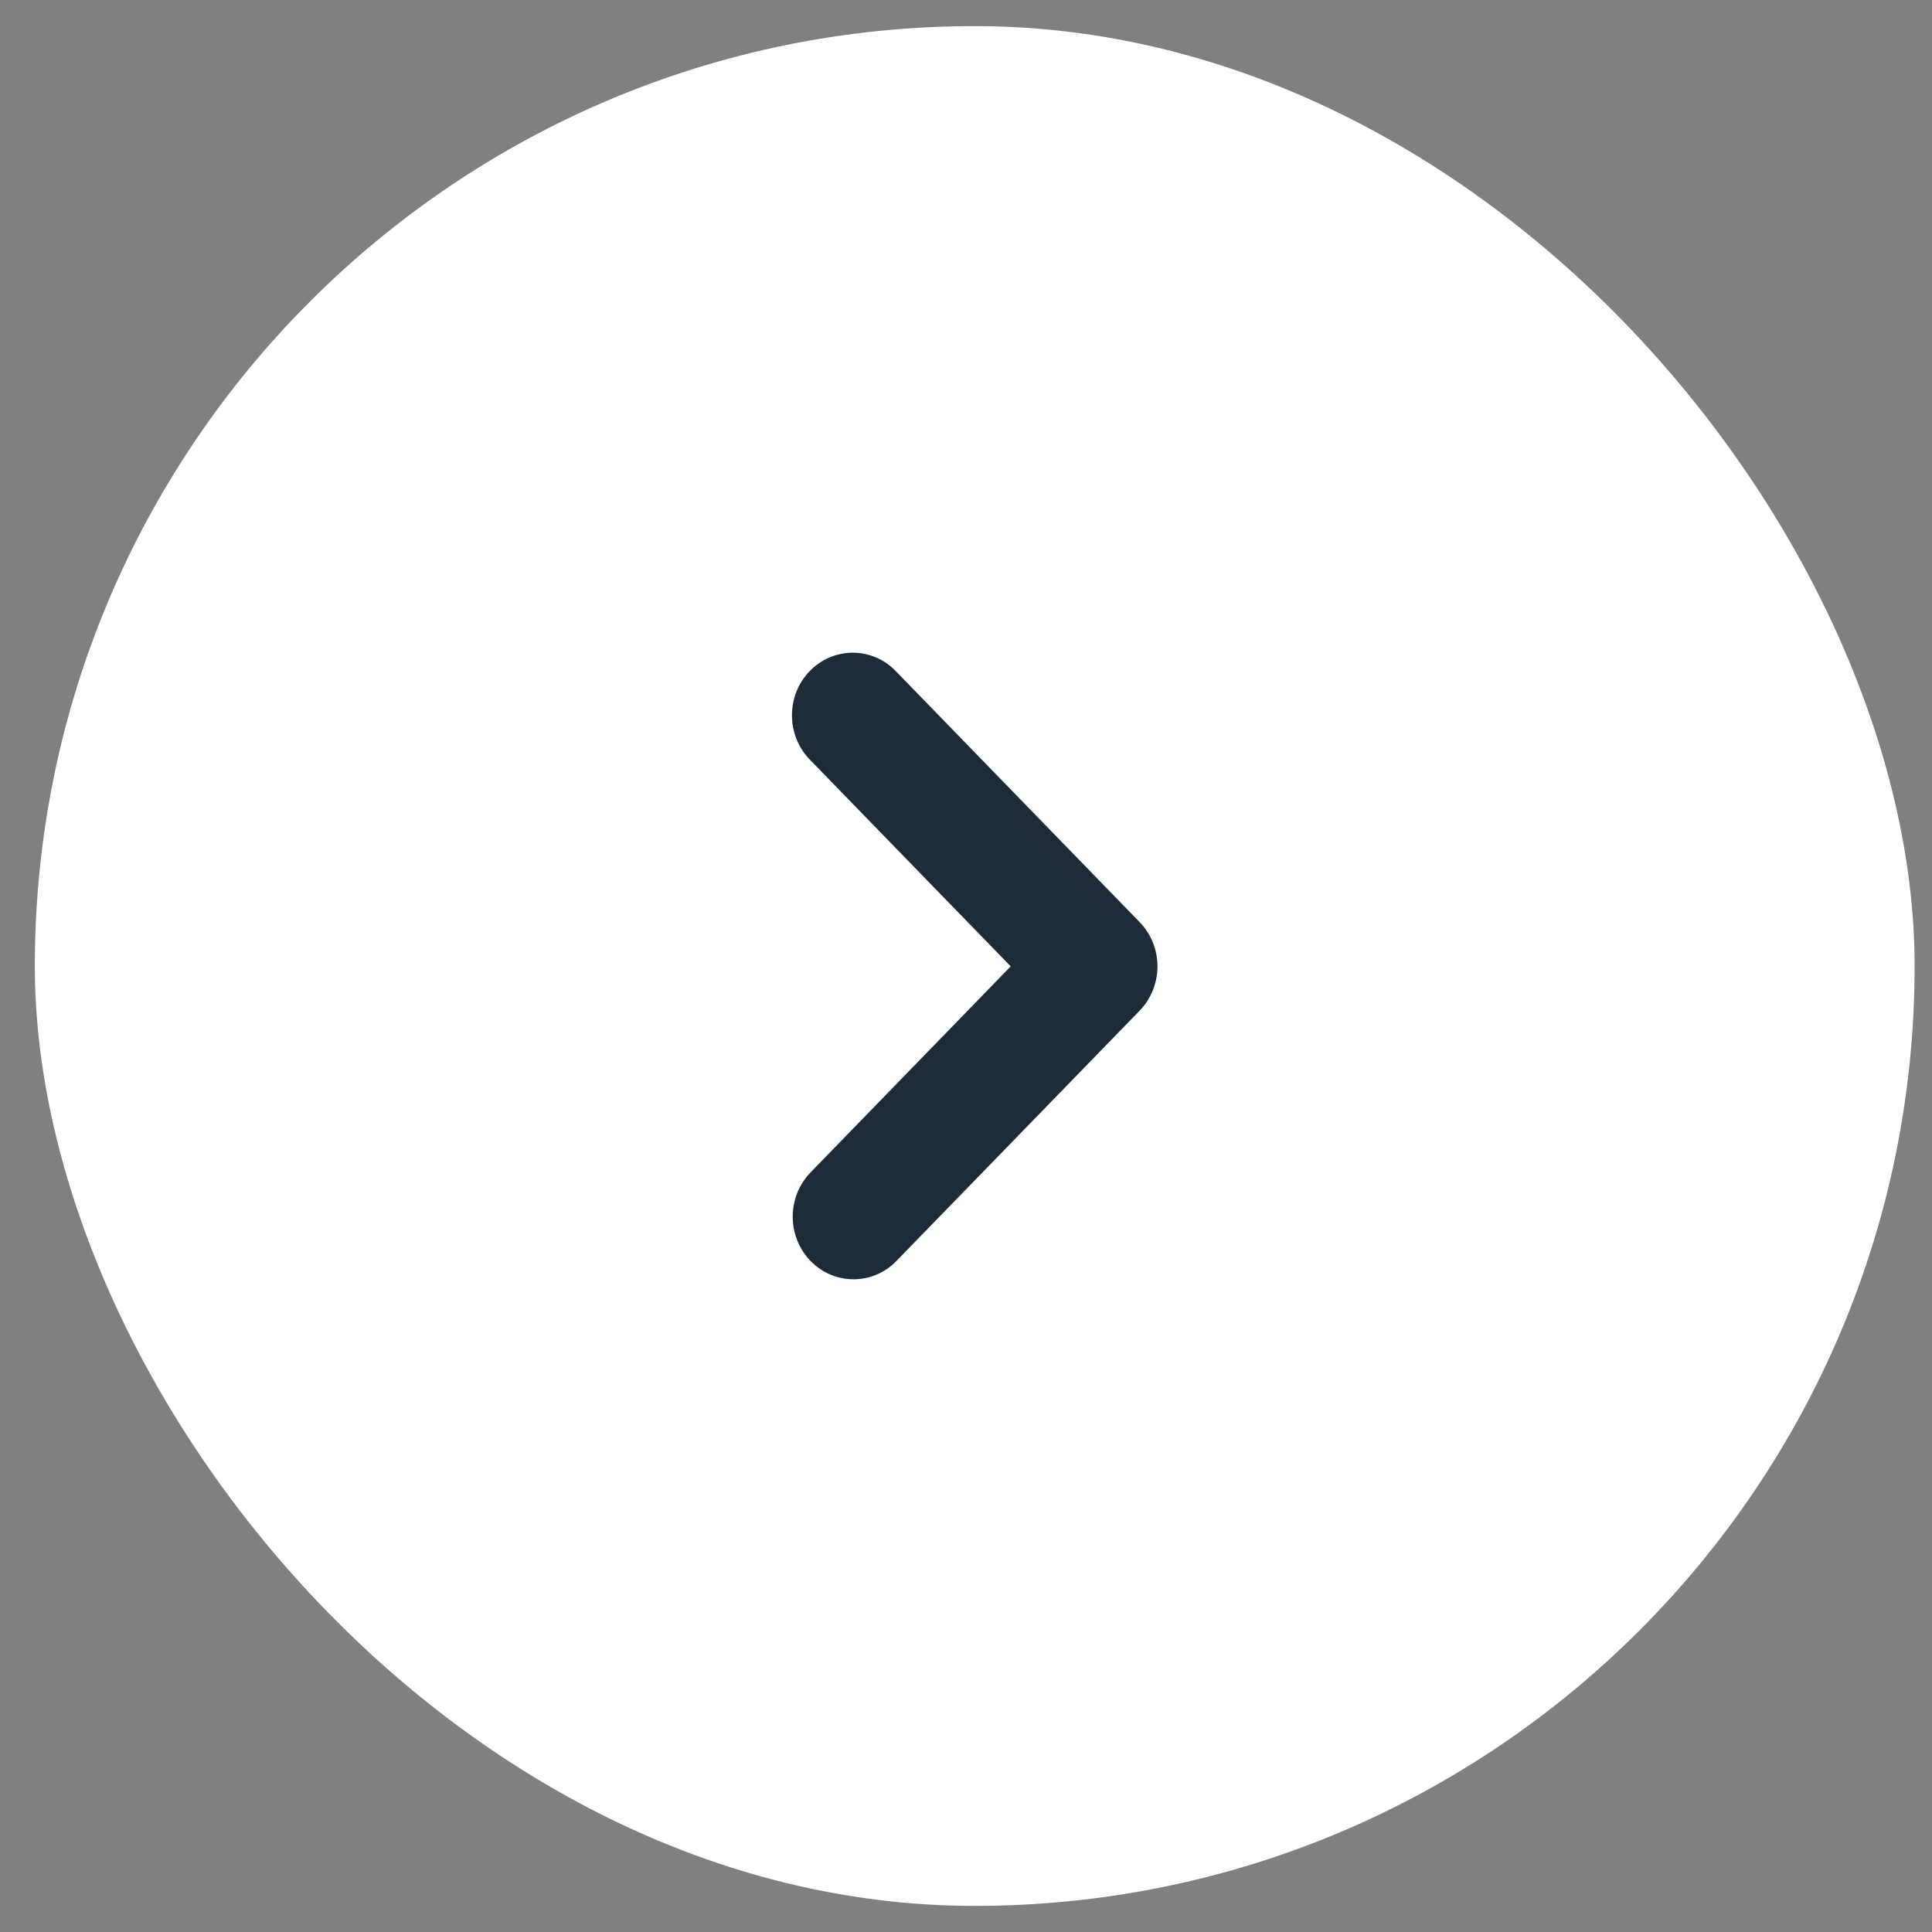
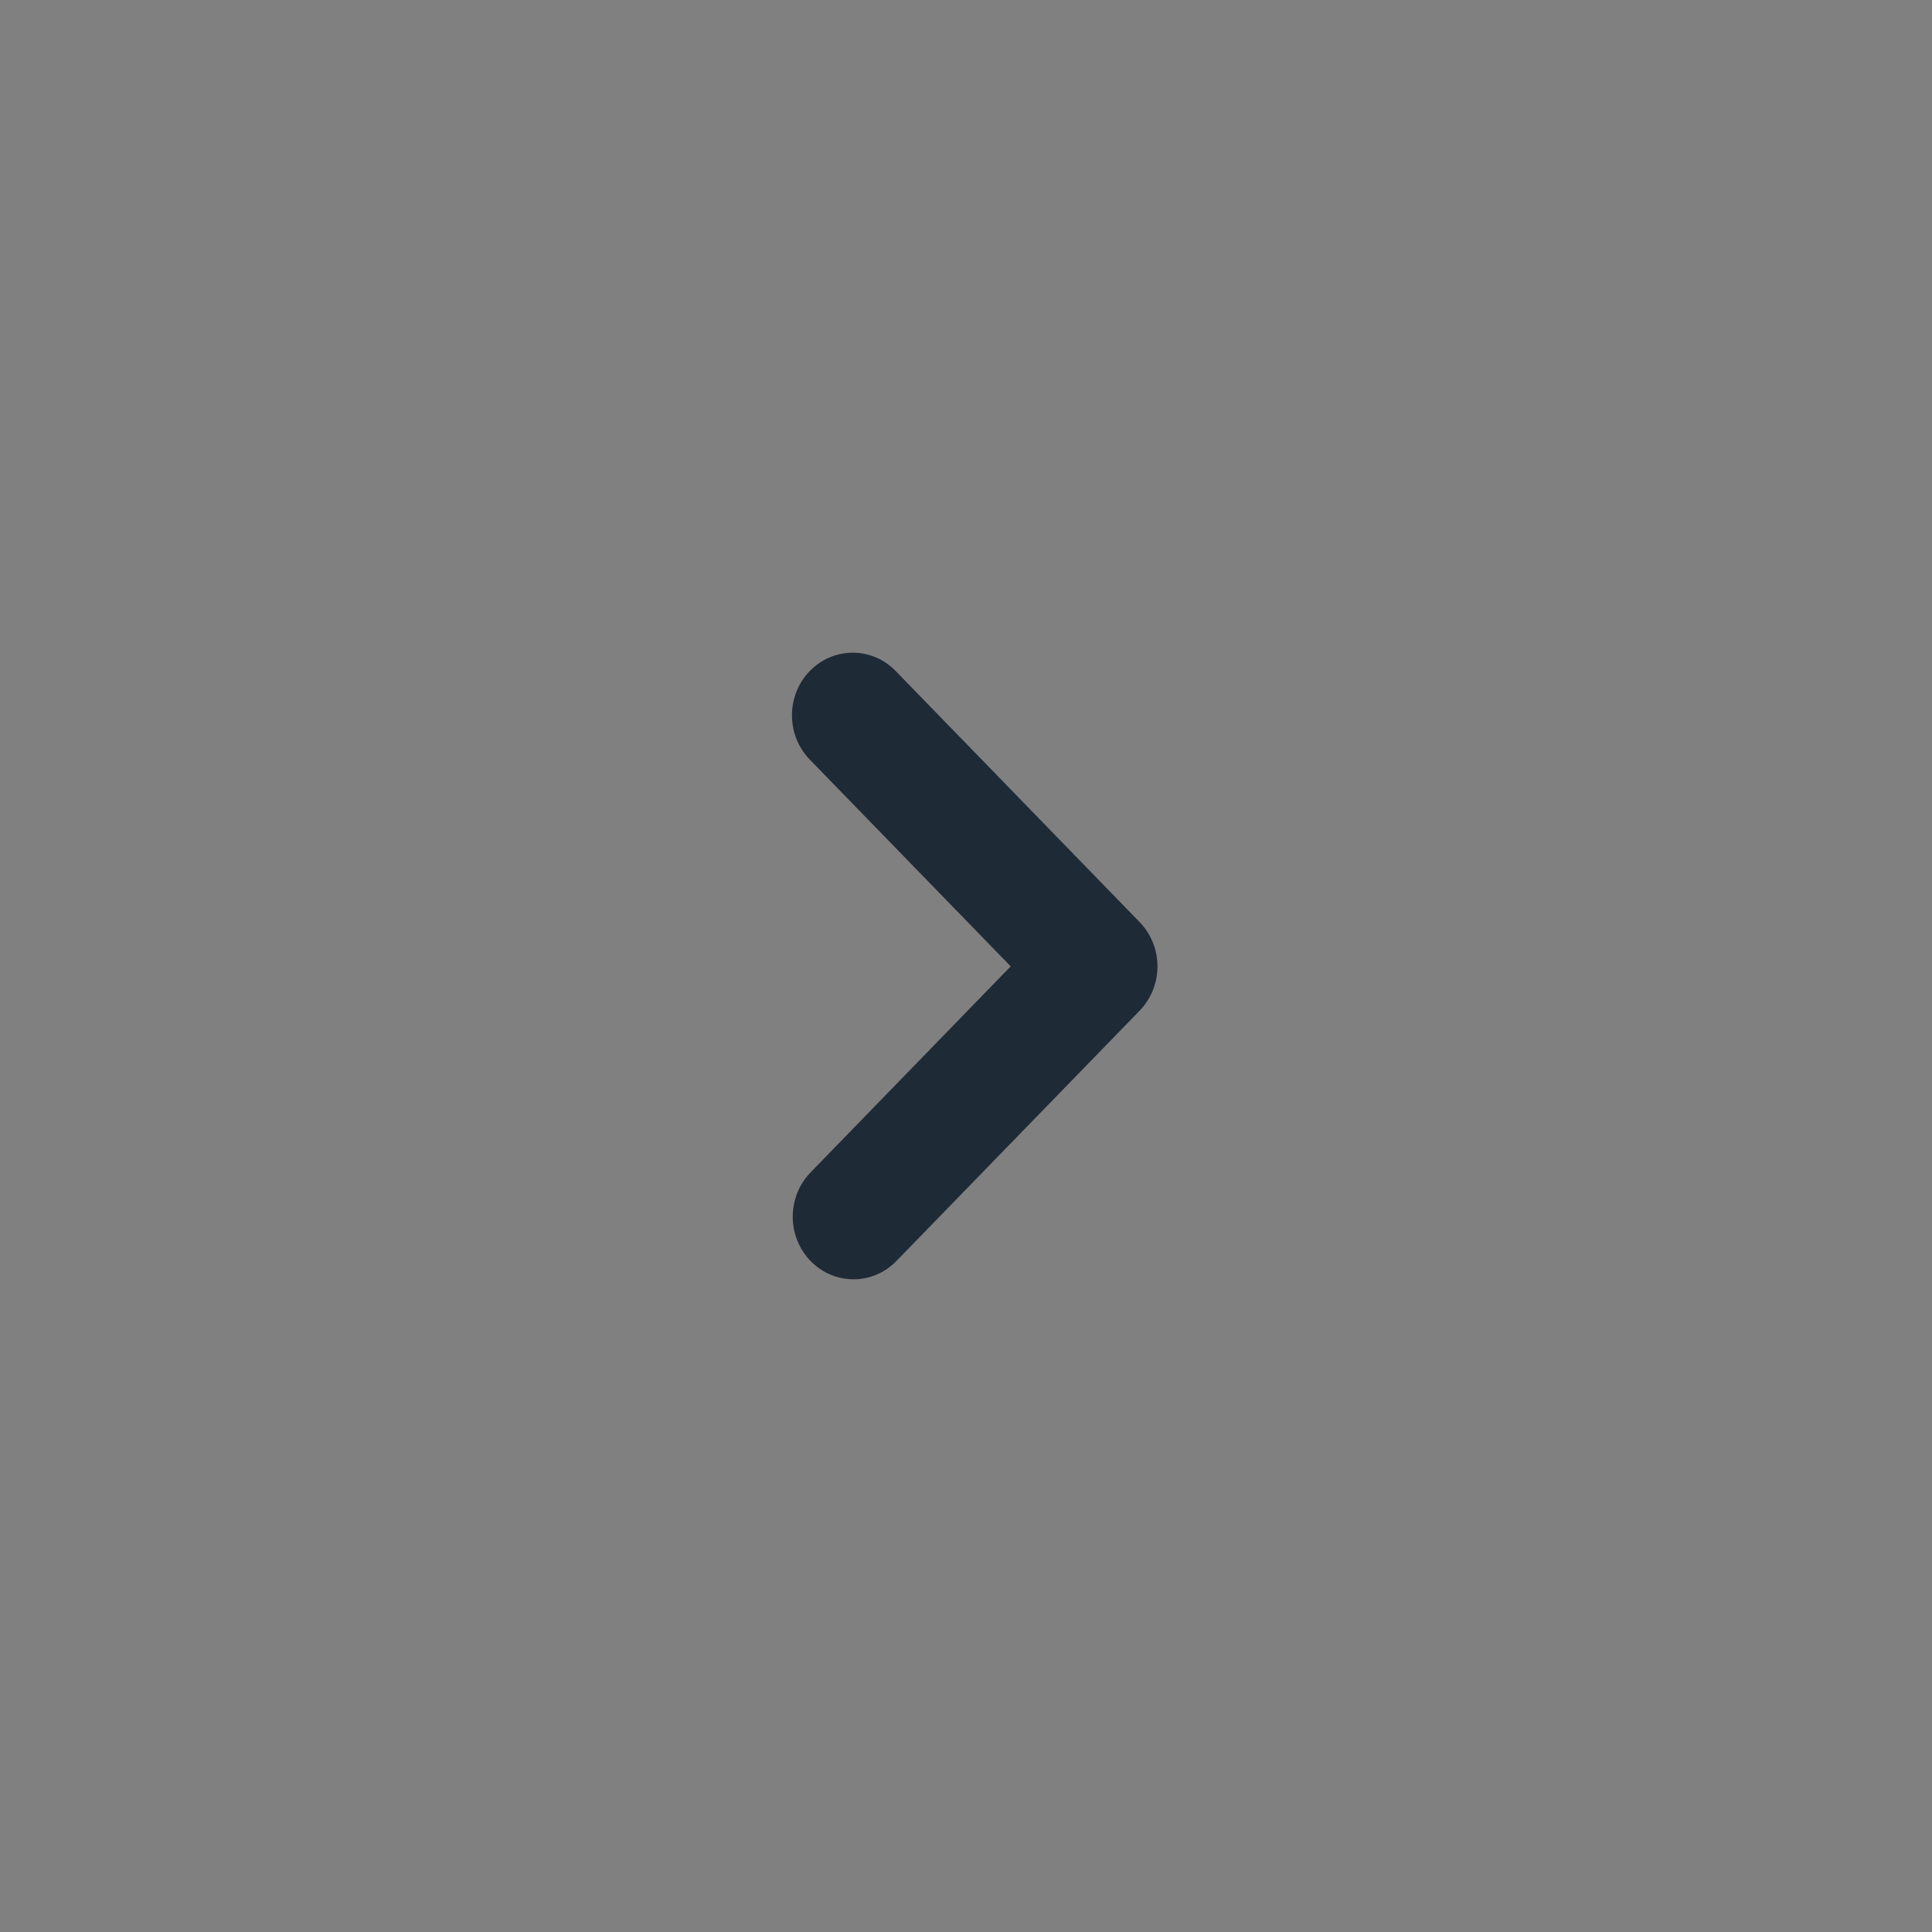
<svg xmlns="http://www.w3.org/2000/svg" width="37" height="37" viewBox="0 0 37 37" fill="none">
  <rect x="0" y="0" width="37" height="37" fill="#808080" stroke="none" />
-   <rect x="0.667" y="0.5" width="36" height="36" rx="18" fill="white" />
  <g clip-path="url(#clip0_419_2684)">
    <path d="M16.345 24.5C16.115 24.5 15.89 24.43 15.698 24.298C15.507 24.166 15.358 23.979 15.27 23.76C15.182 23.541 15.159 23.3 15.204 23.068C15.248 22.835 15.359 22.622 15.522 22.454L19.356 18.507L15.522 14.561C15.411 14.45 15.322 14.318 15.261 14.172C15.2 14.025 15.168 13.868 15.167 13.709C15.165 13.55 15.195 13.392 15.253 13.245C15.312 13.097 15.398 12.964 15.508 12.851C15.617 12.739 15.747 12.649 15.89 12.589C16.033 12.529 16.186 12.499 16.341 12.5C16.496 12.501 16.648 12.534 16.791 12.597C16.933 12.66 17.061 12.751 17.168 12.866L21.826 17.66C22.044 17.885 22.167 18.19 22.167 18.507C22.167 18.825 22.044 19.13 21.826 19.355L17.168 24.149C16.95 24.374 16.654 24.5 16.345 24.5Z" fill="#1F2A37" />
  </g>
  <defs>
    <clipPath id="clip0_419_2684">
      <rect width="12" height="12" fill="white" transform="translate(12.667 12.5)" />
    </clipPath>
  </defs>
</svg>